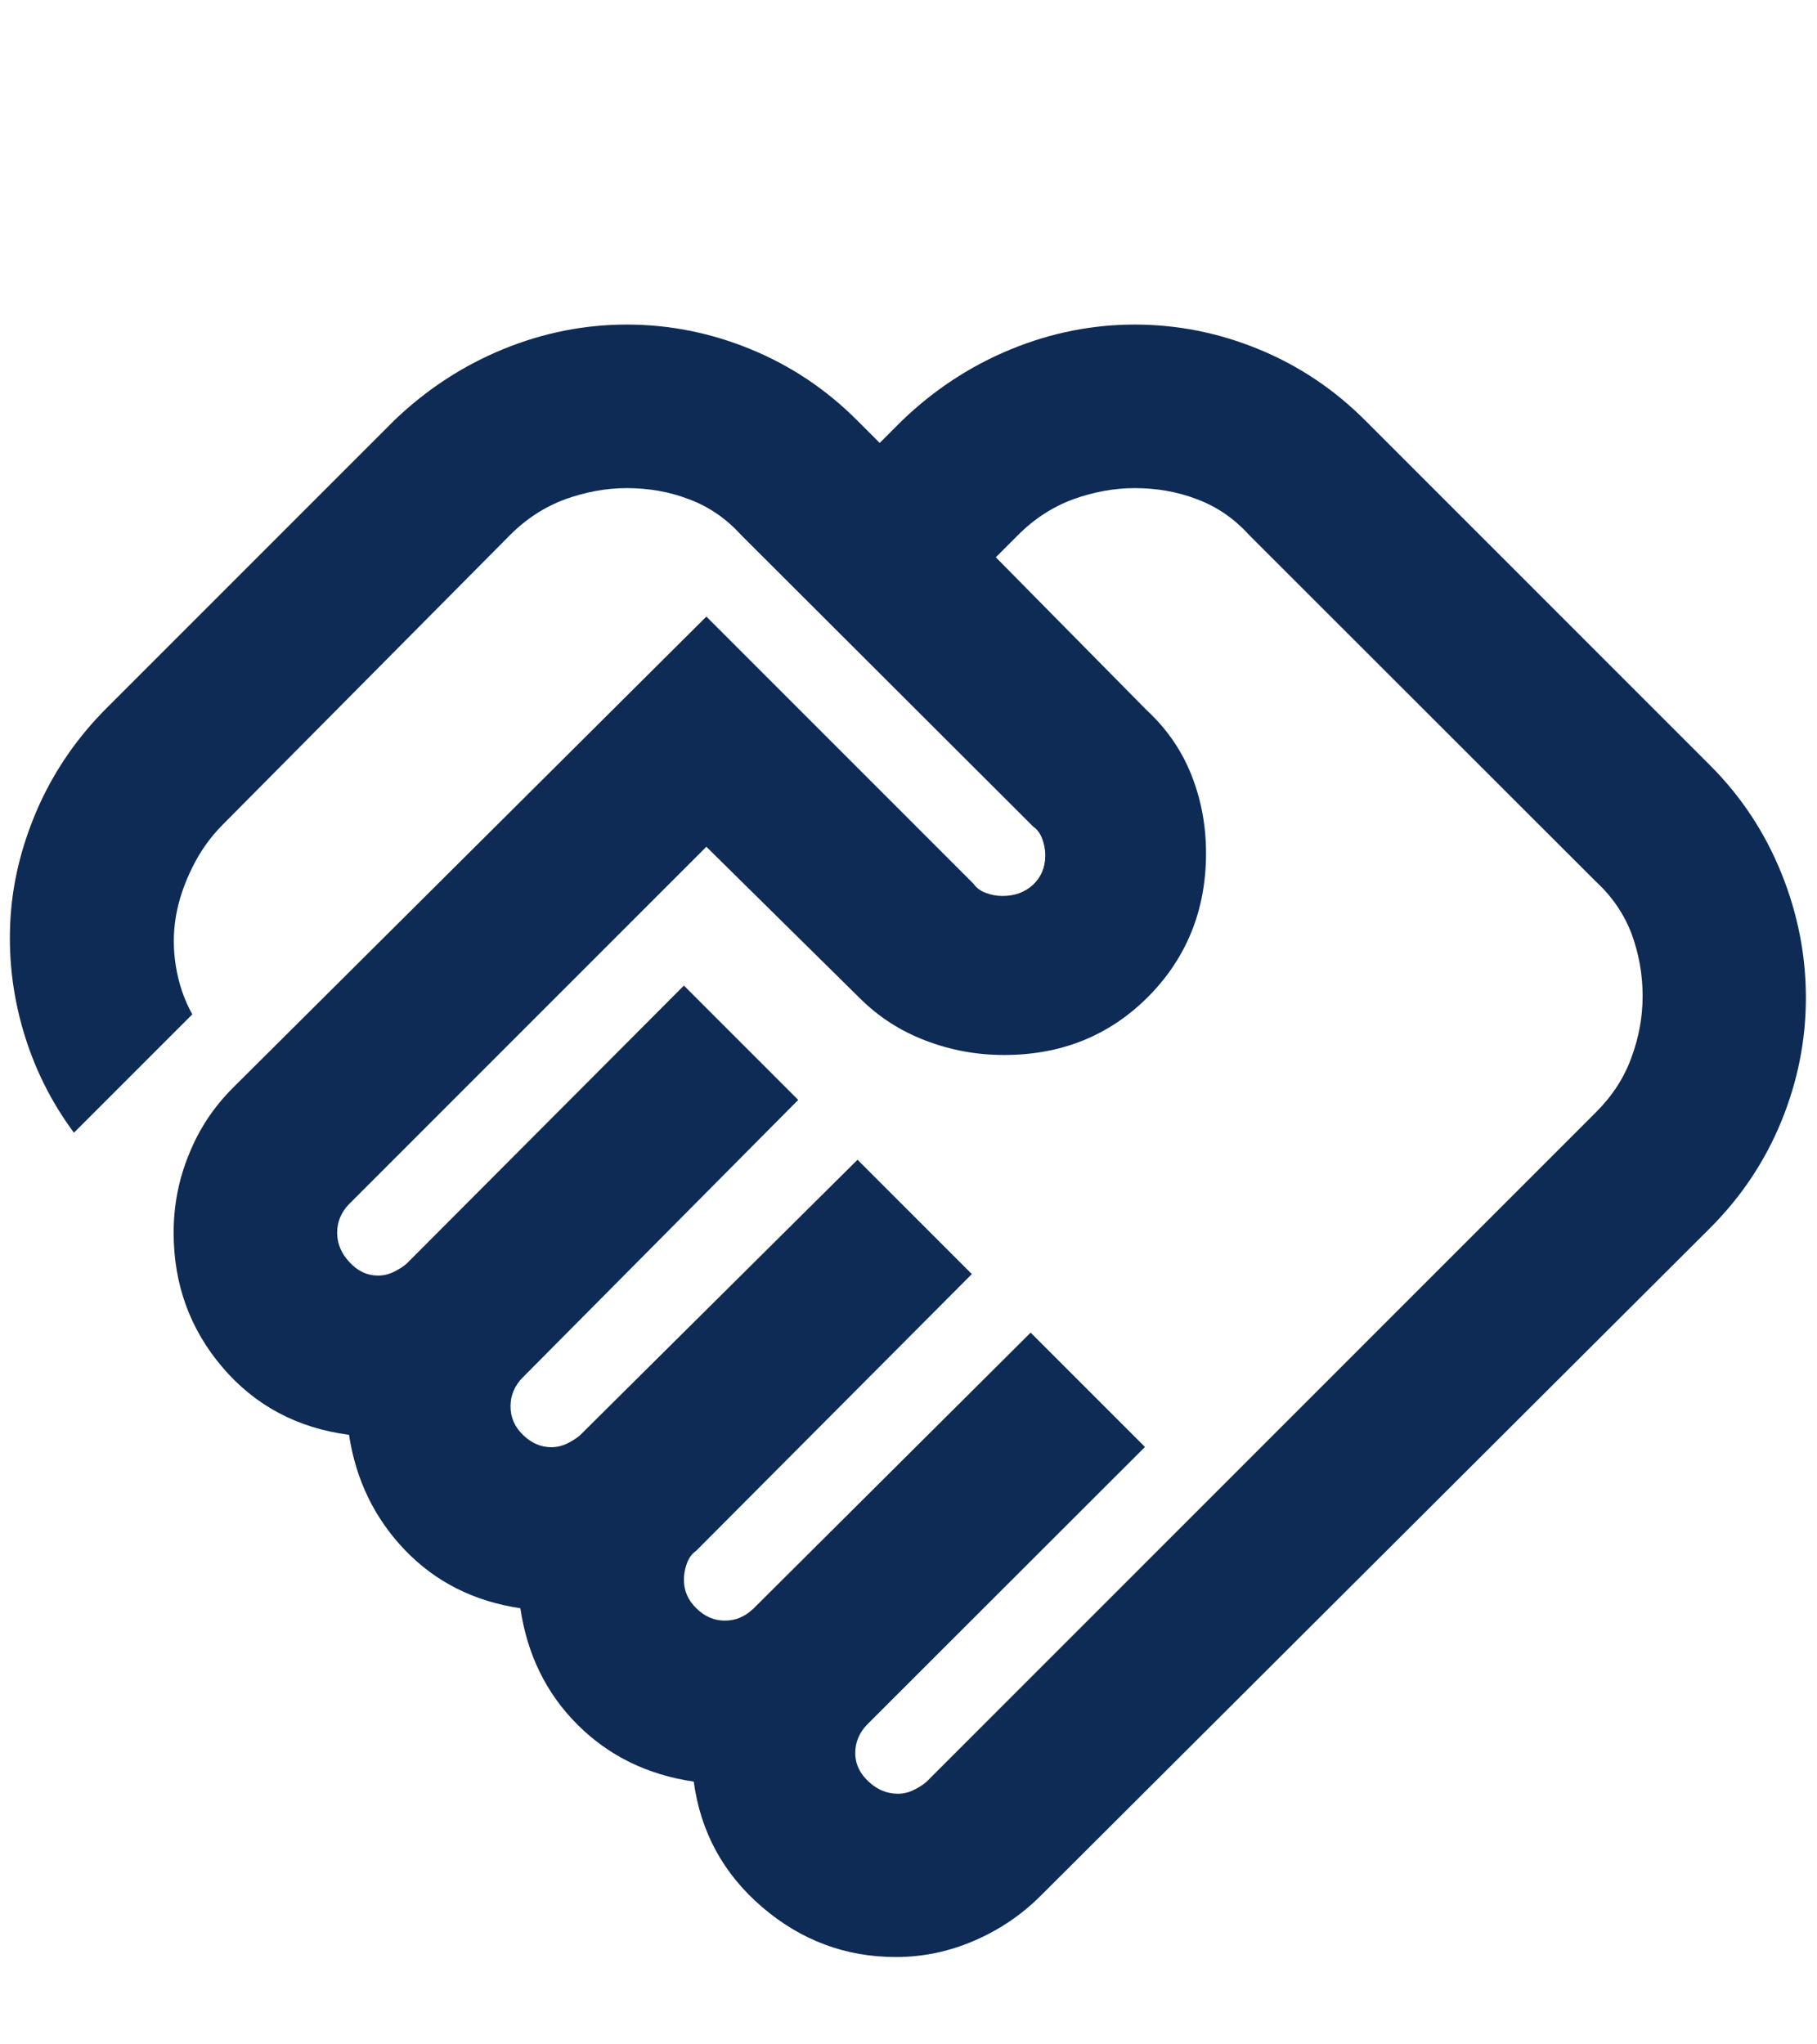
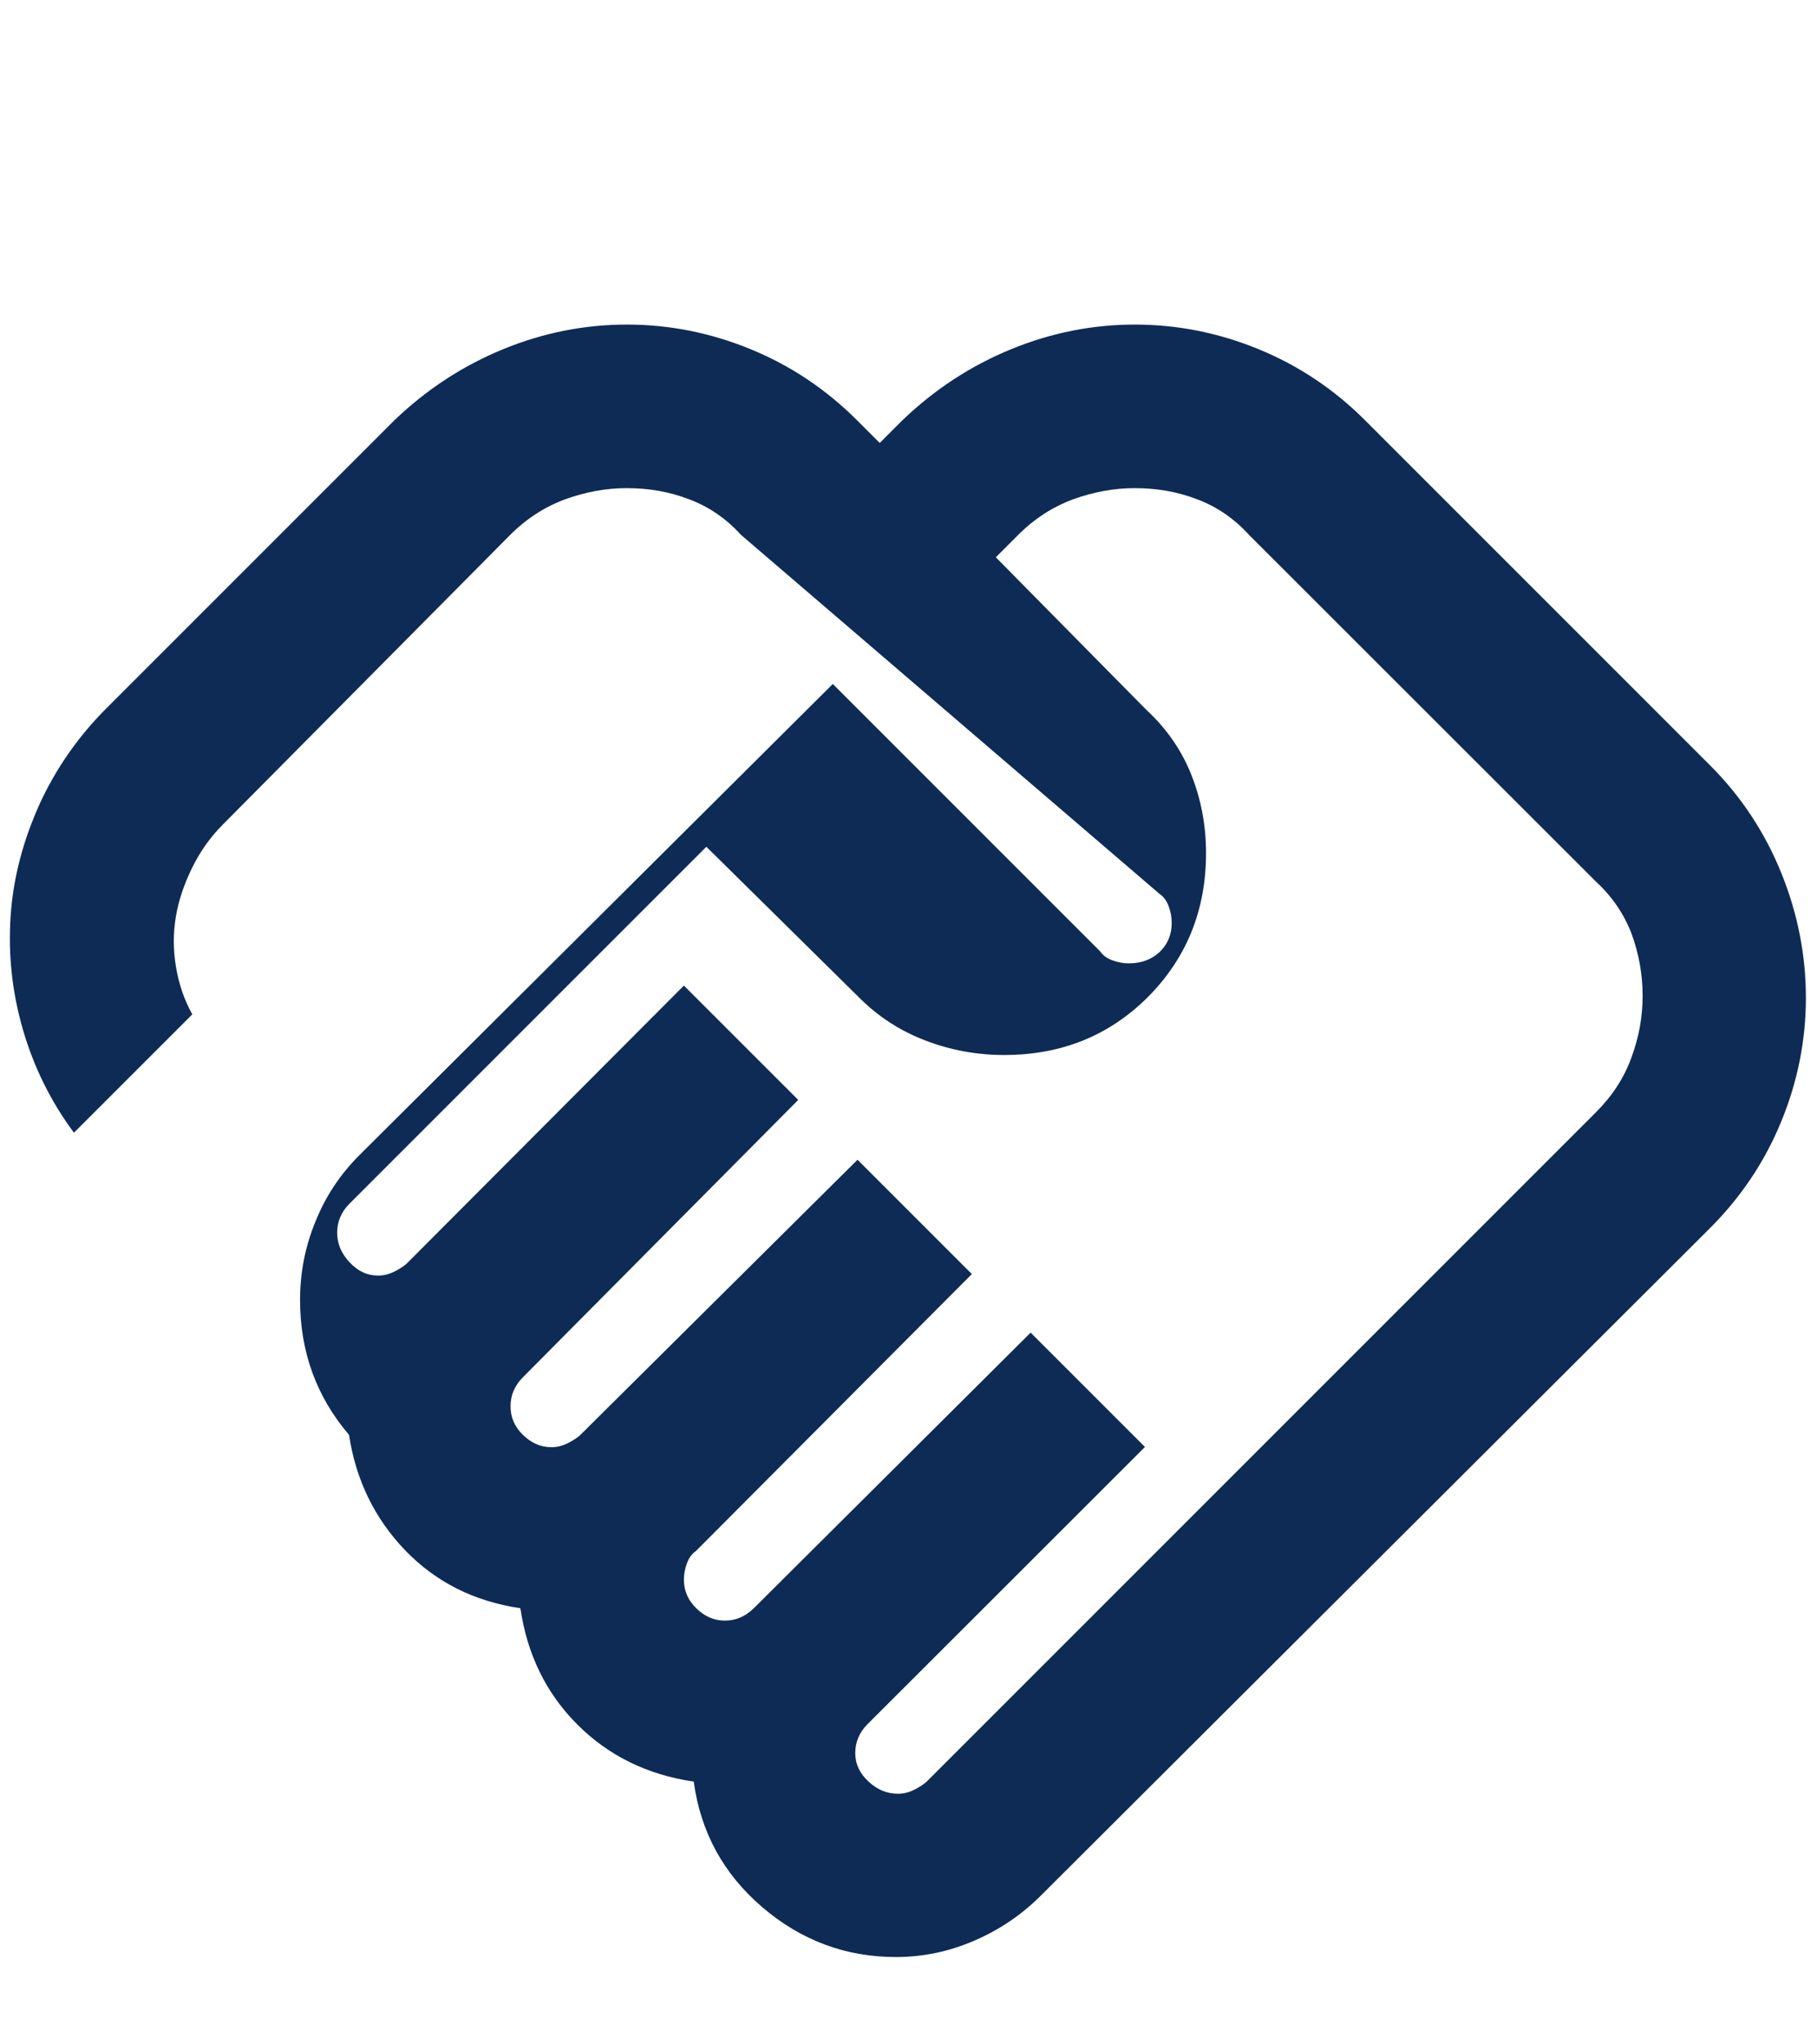
<svg xmlns="http://www.w3.org/2000/svg" version="1.1" id="Capa_1" x="0px" y="0px" viewBox="0 0 72 81" style="enable-background:new 0 0 72 81;" xml:space="preserve">
  <style type="text/css">
	.st0{fill:#0E2B56;}
</style>
-   <path class="st0" d="M35.58,71.07c0.22,0,0.43-0.05,0.65-0.16c0.22-0.11,0.38-0.22,0.49-0.32l26.52-26.52  c0.65-0.65,1.12-1.37,1.41-2.18c0.3-0.81,0.44-1.62,0.44-2.43c0-0.86-0.15-1.68-0.44-2.47c-0.3-0.78-0.77-1.47-1.41-2.06  L49.49,21.19c-0.59-0.65-1.28-1.12-2.06-1.41c-0.78-0.3-1.6-0.44-2.47-0.44c-0.81,0-1.62,0.15-2.43,0.44  c-0.81,0.3-1.54,0.77-2.18,1.41l-0.89,0.89l5.98,6.06c0.81,0.75,1.4,1.62,1.78,2.59c0.38,0.97,0.57,1.99,0.57,3.07  c0,2.26-0.77,4.16-2.3,5.7c-1.54,1.54-3.44,2.3-5.7,2.3c-1.08,0-2.12-0.19-3.11-0.57c-1-0.38-1.87-0.94-2.63-1.7l-6.06-5.98  L13.84,47.7c-0.16,0.16-0.28,0.34-0.36,0.53s-0.12,0.39-0.12,0.61c0,0.43,0.16,0.82,0.49,1.17c0.32,0.35,0.7,0.53,1.13,0.53  c0.22,0,0.43-0.05,0.65-0.16c0.22-0.11,0.38-0.22,0.49-0.32L27.1,39.05l4.53,4.53L20.71,54.58c-0.16,0.16-0.28,0.34-0.36,0.53  c-0.08,0.19-0.12,0.39-0.12,0.61c0,0.43,0.16,0.81,0.49,1.13s0.7,0.49,1.13,0.49c0.22,0,0.43-0.05,0.65-0.16  c0.22-0.11,0.38-0.22,0.49-0.32l10.99-10.91l4.53,4.53L27.58,61.45c-0.16,0.11-0.28,0.27-0.36,0.49c-0.08,0.22-0.12,0.43-0.12,0.65  c0,0.43,0.16,0.81,0.49,1.13c0.32,0.32,0.7,0.49,1.13,0.49c0.22,0,0.42-0.04,0.61-0.12c0.19-0.08,0.36-0.2,0.53-0.36L40.84,52.8  l4.53,4.53L34.37,68.32c-0.16,0.16-0.28,0.34-0.36,0.53c-0.08,0.19-0.12,0.39-0.12,0.61c0,0.43,0.18,0.81,0.53,1.13  C34.76,70.91,35.15,71.07,35.58,71.07z M35.5,77.54c-1.99,0-3.76-0.66-5.3-1.98c-1.54-1.32-2.44-2.98-2.71-4.97  c-1.83-0.27-3.37-1.02-4.61-2.26s-1.99-2.78-2.26-4.61c-1.83-0.27-3.36-1.04-4.57-2.3s-1.95-2.79-2.22-4.57  c-2.05-0.27-3.72-1.16-5.01-2.67c-1.29-1.51-1.94-3.29-1.94-5.34c0-1.08,0.2-2.12,0.61-3.11c0.4-1,0.98-1.87,1.74-2.63l18.76-18.67  l10.59,10.59c0.11,0.16,0.27,0.28,0.49,0.36c0.22,0.08,0.43,0.12,0.65,0.12c0.49,0,0.89-0.15,1.21-0.44  c0.32-0.3,0.49-0.69,0.49-1.17c0-0.22-0.04-0.43-0.12-0.65c-0.08-0.22-0.2-0.38-0.36-0.49L29.36,21.19  c-0.59-0.65-1.28-1.12-2.06-1.41c-0.78-0.3-1.6-0.44-2.47-0.44c-0.81,0-1.62,0.15-2.43,0.44c-0.81,0.3-1.54,0.77-2.18,1.41  L8.83,32.67c-0.49,0.49-0.89,1.05-1.21,1.7c-0.32,0.65-0.54,1.29-0.65,1.94c-0.11,0.65-0.11,1.31,0,1.98  c0.11,0.67,0.32,1.31,0.65,1.9l-4.69,4.69c-0.92-1.24-1.59-2.6-2.02-4.08c-0.43-1.48-0.59-2.98-0.49-4.49s0.49-2.98,1.13-4.41  c0.65-1.43,1.54-2.71,2.67-3.84l11.4-11.4c1.29-1.24,2.74-2.18,4.33-2.83c1.59-0.65,3.22-0.97,4.89-0.97s3.3,0.32,4.89,0.97  c1.59,0.65,3,1.59,4.24,2.83l0.89,0.89l0.89-0.89c1.29-1.24,2.74-2.18,4.33-2.83c1.59-0.65,3.22-0.97,4.89-0.97  c1.67,0,3.3,0.32,4.89,0.97c1.59,0.65,3,1.59,4.24,2.83l13.66,13.66c1.24,1.24,2.18,2.67,2.83,4.28s0.97,3.26,0.97,4.93  s-0.32,3.3-0.97,4.89s-1.59,3-2.83,4.24L41.24,75.11c-0.75,0.75-1.63,1.35-2.63,1.78C37.62,77.32,36.58,77.54,35.5,77.54z" />
+   <path class="st0" d="M35.58,71.07c0.22,0,0.43-0.05,0.65-0.16c0.22-0.11,0.38-0.22,0.49-0.32l26.52-26.52  c0.65-0.65,1.12-1.37,1.41-2.18c0.3-0.81,0.44-1.62,0.44-2.43c0-0.86-0.15-1.68-0.44-2.47c-0.3-0.78-0.77-1.47-1.41-2.06  L49.49,21.19c-0.59-0.65-1.28-1.12-2.06-1.41c-0.78-0.3-1.6-0.44-2.47-0.44c-0.81,0-1.62,0.15-2.43,0.44  c-0.81,0.3-1.54,0.77-2.18,1.41l-0.89,0.89l5.98,6.06c0.81,0.75,1.4,1.62,1.78,2.59c0.38,0.97,0.57,1.99,0.57,3.07  c0,2.26-0.77,4.16-2.3,5.7c-1.54,1.54-3.44,2.3-5.7,2.3c-1.08,0-2.12-0.19-3.11-0.57c-1-0.38-1.87-0.94-2.63-1.7l-6.06-5.98  L13.84,47.7c-0.16,0.16-0.28,0.34-0.36,0.53s-0.12,0.39-0.12,0.61c0,0.43,0.16,0.82,0.49,1.17c0.32,0.35,0.7,0.53,1.13,0.53  c0.22,0,0.43-0.05,0.65-0.16c0.22-0.11,0.38-0.22,0.49-0.32L27.1,39.05l4.53,4.53L20.71,54.58c-0.16,0.16-0.28,0.34-0.36,0.53  c-0.08,0.19-0.12,0.39-0.12,0.61c0,0.43,0.16,0.81,0.49,1.13s0.7,0.49,1.13,0.49c0.22,0,0.43-0.05,0.65-0.16  c0.22-0.11,0.38-0.22,0.49-0.32l10.99-10.91l4.53,4.53L27.58,61.45c-0.16,0.11-0.28,0.27-0.36,0.49c-0.08,0.22-0.12,0.43-0.12,0.65  c0,0.43,0.16,0.81,0.49,1.13c0.32,0.32,0.7,0.49,1.13,0.49c0.22,0,0.42-0.04,0.61-0.12c0.19-0.08,0.36-0.2,0.53-0.36L40.84,52.8  l4.53,4.53L34.37,68.32c-0.16,0.16-0.28,0.34-0.36,0.53c-0.08,0.19-0.12,0.39-0.12,0.61c0,0.43,0.18,0.81,0.53,1.13  C34.76,70.91,35.15,71.07,35.58,71.07z M35.5,77.54c-1.99,0-3.76-0.66-5.3-1.98c-1.54-1.32-2.44-2.98-2.71-4.97  c-1.83-0.27-3.37-1.02-4.61-2.26s-1.99-2.78-2.26-4.61c-1.83-0.27-3.36-1.04-4.57-2.3s-1.95-2.79-2.22-4.57  c-1.29-1.51-1.94-3.29-1.94-5.34c0-1.08,0.2-2.12,0.61-3.11c0.4-1,0.98-1.87,1.74-2.63l18.76-18.67  l10.59,10.59c0.11,0.16,0.27,0.28,0.49,0.36c0.22,0.08,0.43,0.12,0.65,0.12c0.49,0,0.89-0.15,1.21-0.44  c0.32-0.3,0.49-0.69,0.49-1.17c0-0.22-0.04-0.43-0.12-0.65c-0.08-0.22-0.2-0.38-0.36-0.49L29.36,21.19  c-0.59-0.65-1.28-1.12-2.06-1.41c-0.78-0.3-1.6-0.44-2.47-0.44c-0.81,0-1.62,0.15-2.43,0.44c-0.81,0.3-1.54,0.77-2.18,1.41  L8.83,32.67c-0.49,0.49-0.89,1.05-1.21,1.7c-0.32,0.65-0.54,1.29-0.65,1.94c-0.11,0.65-0.11,1.31,0,1.98  c0.11,0.67,0.32,1.31,0.65,1.9l-4.69,4.69c-0.92-1.24-1.59-2.6-2.02-4.08c-0.43-1.48-0.59-2.98-0.49-4.49s0.49-2.98,1.13-4.41  c0.65-1.43,1.54-2.71,2.67-3.84l11.4-11.4c1.29-1.24,2.74-2.18,4.33-2.83c1.59-0.65,3.22-0.97,4.89-0.97s3.3,0.32,4.89,0.97  c1.59,0.65,3,1.59,4.24,2.83l0.89,0.89l0.89-0.89c1.29-1.24,2.74-2.18,4.33-2.83c1.59-0.65,3.22-0.97,4.89-0.97  c1.67,0,3.3,0.32,4.89,0.97c1.59,0.65,3,1.59,4.24,2.83l13.66,13.66c1.24,1.24,2.18,2.67,2.83,4.28s0.97,3.26,0.97,4.93  s-0.32,3.3-0.97,4.89s-1.59,3-2.83,4.24L41.24,75.11c-0.75,0.75-1.63,1.35-2.63,1.78C37.62,77.32,36.58,77.54,35.5,77.54z" />
</svg>